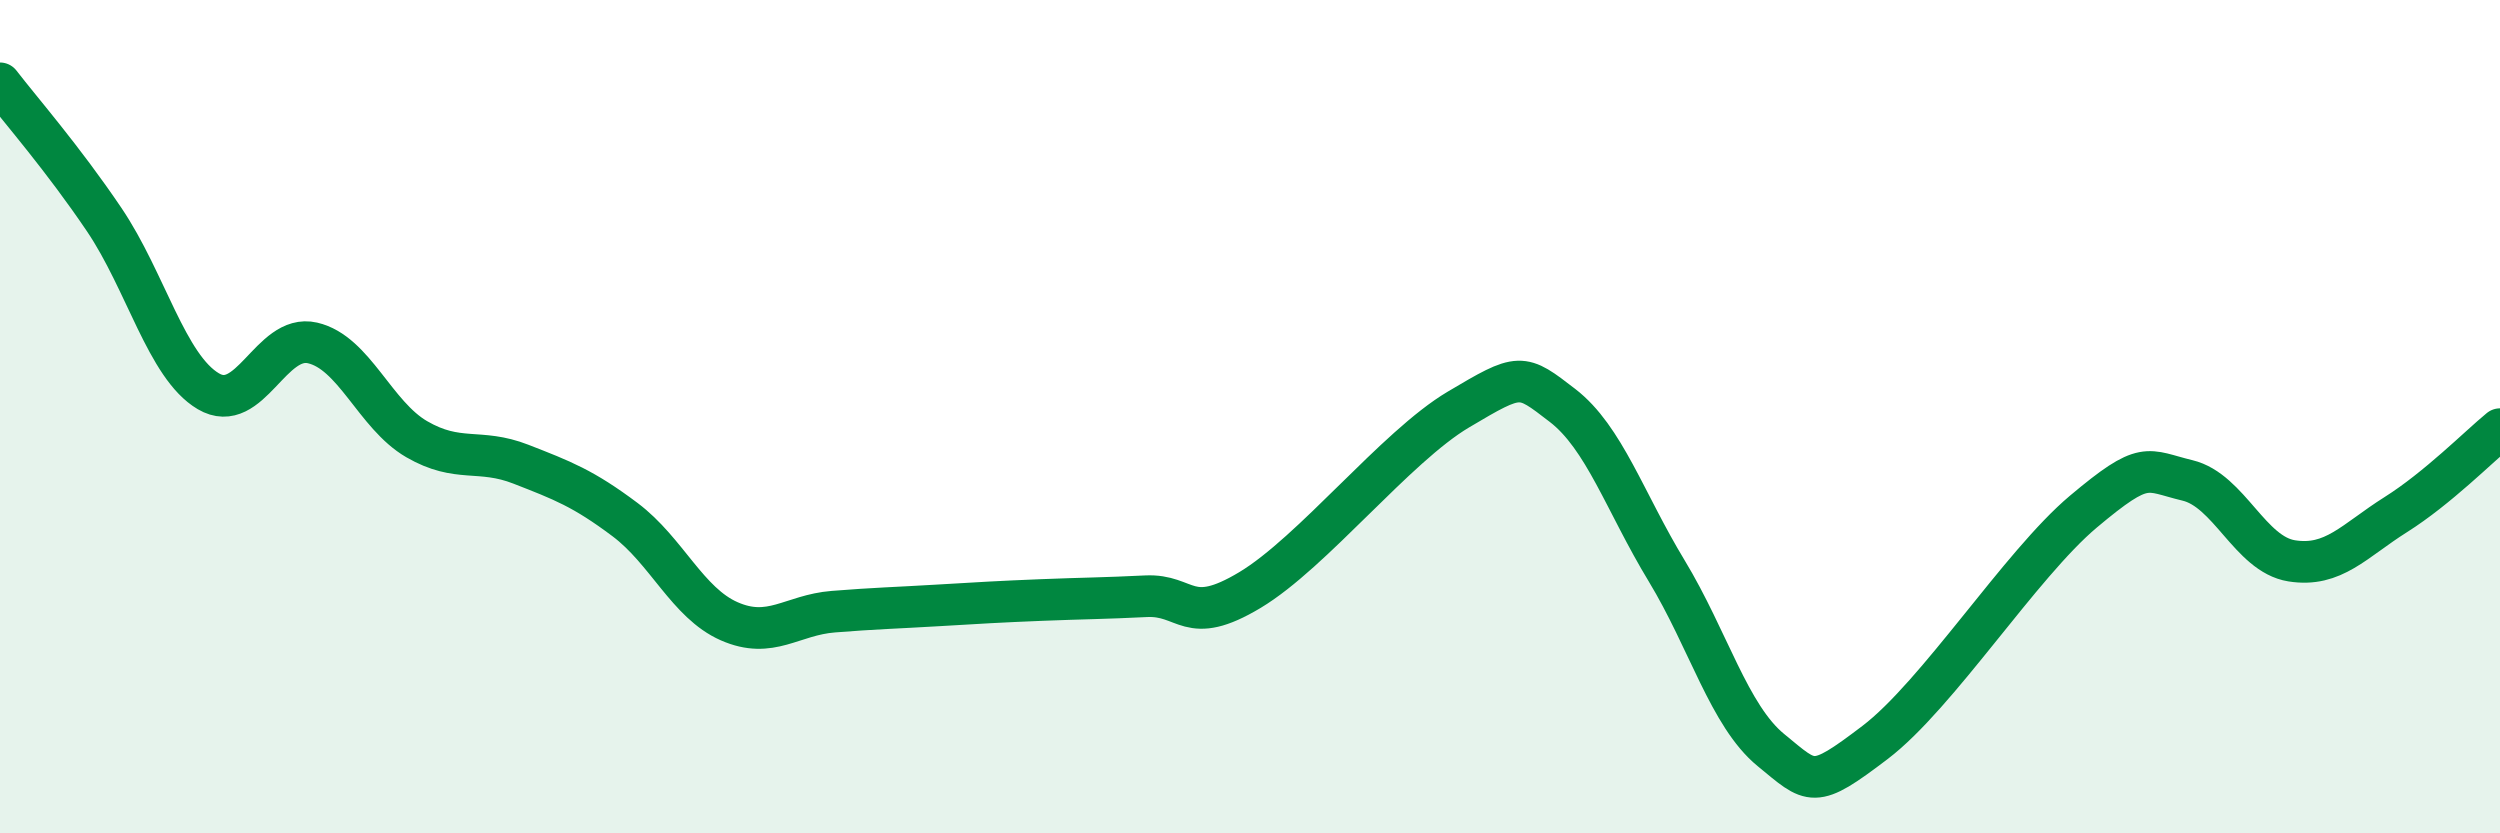
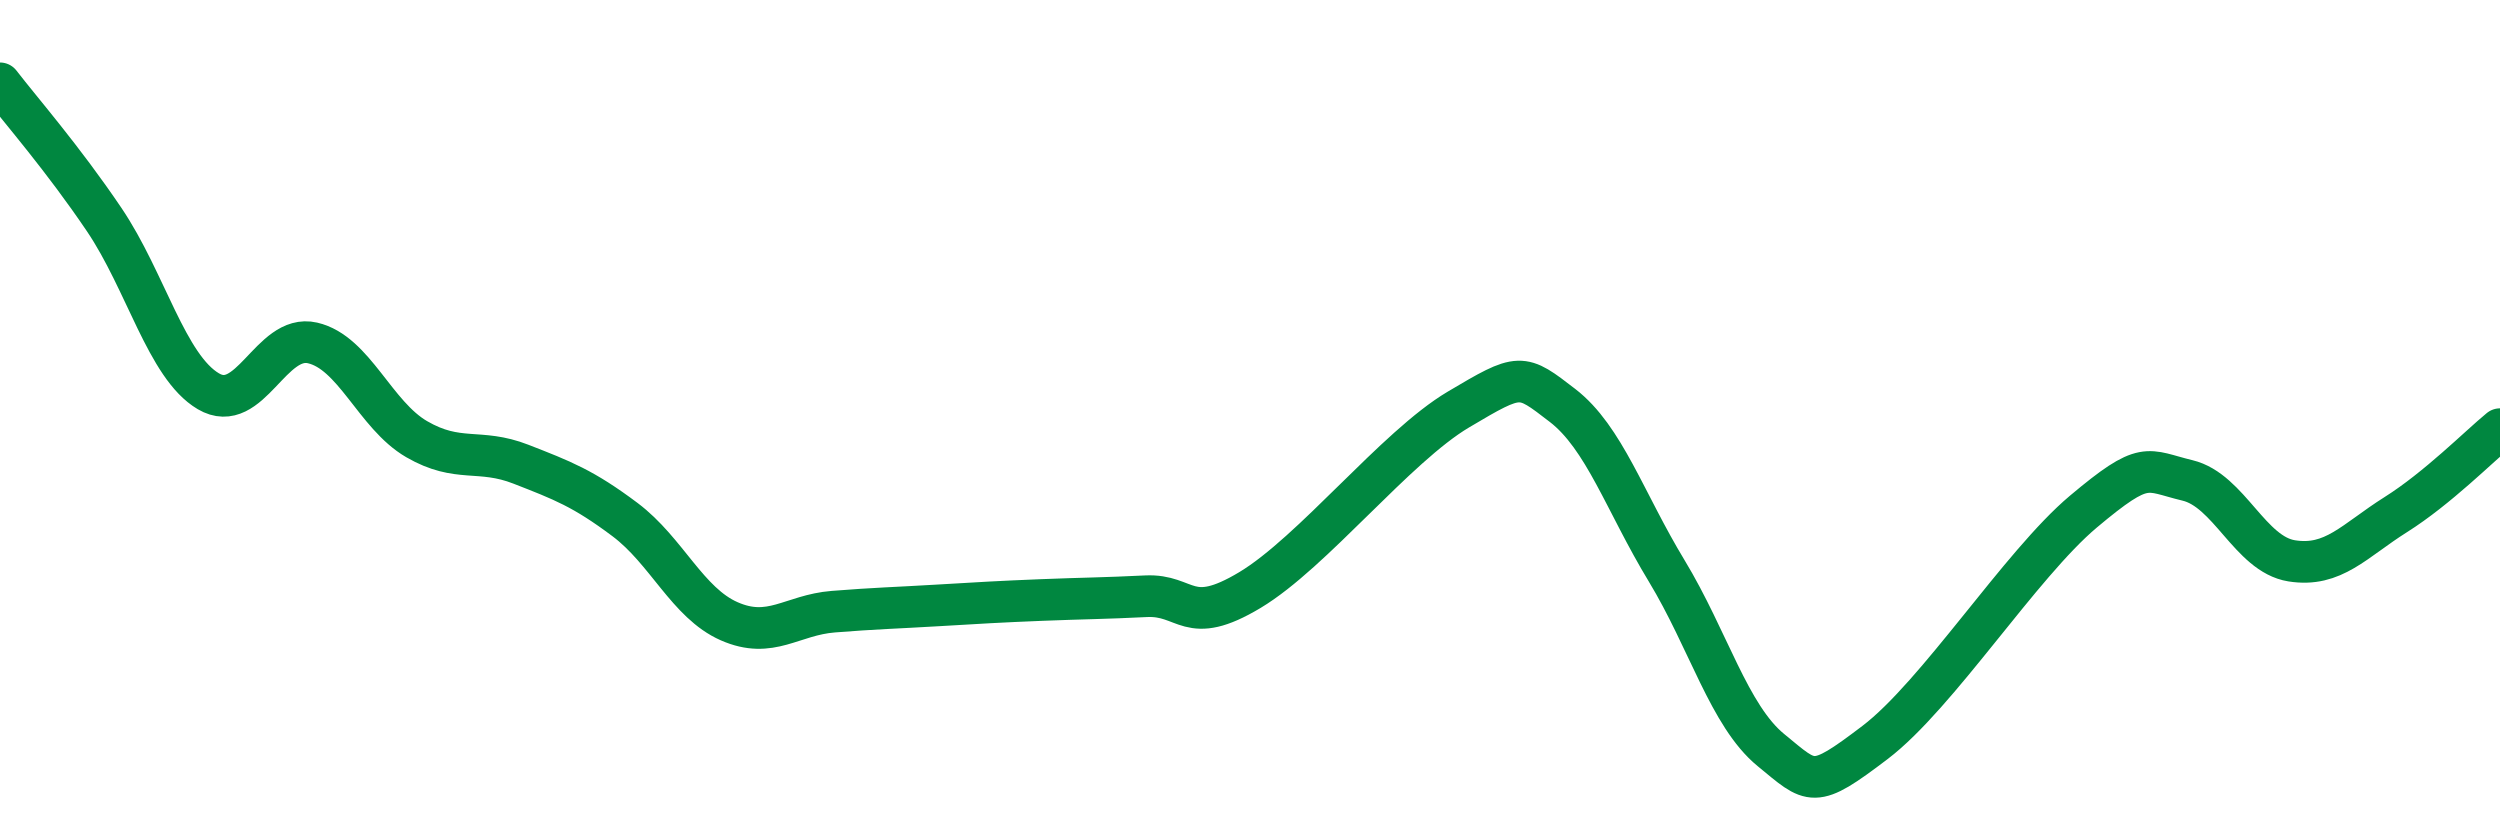
<svg xmlns="http://www.w3.org/2000/svg" width="60" height="20" viewBox="0 0 60 20">
-   <path d="M 0,2 C 0.5,2.65 1.5,3.79 2.5,5.27 C 3.5,6.75 4,8.8 5,9.39 C 6,9.98 6.5,8 7.5,8.23 C 8.5,8.46 9,9.96 10,10.54 C 11,11.12 11.5,10.75 12.5,11.14 C 13.5,11.53 14,11.72 15,12.47 C 16,13.22 16.5,14.47 17.5,14.91 C 18.5,15.35 19,14.76 20,14.68 C 21,14.6 21.5,14.59 22.5,14.53 C 23.5,14.47 24,14.44 25,14.4 C 26,14.36 26.5,14.36 27.5,14.31 C 28.5,14.26 28.5,15.06 30,14.16 C 31.5,13.26 33.5,10.72 35,9.83 C 36.5,8.94 36.5,8.96 37.5,9.73 C 38.5,10.5 39,12.05 40,13.7 C 41,15.35 41.5,17.18 42.5,18 C 43.5,18.82 43.5,18.96 45,17.82 C 46.5,16.68 48.5,13.54 50,12.28 C 51.5,11.02 51.5,11.29 52.5,11.53 C 53.5,11.77 54,13.3 55,13.46 C 56,13.62 56.5,12.98 57.5,12.35 C 58.5,11.72 59.5,10.71 60,10.3L60 20L0 20Z" fill="#008740" opacity="0.1" stroke-linecap="round" stroke-linejoin="round" />
  <path d="M 0,2 C 0.5,2.65 1.5,3.79 2.5,5.27 C 3.5,6.75 4,8.8 5,9.39 C 6,9.98 6.5,8 7.5,8.23 C 8.5,8.46 9,9.96 10,10.54 C 11,11.12 11.5,10.75 12.5,11.14 C 13.5,11.53 14,11.72 15,12.47 C 16,13.22 16.5,14.47 17.5,14.91 C 18.5,15.35 19,14.76 20,14.68 C 21,14.6 21.5,14.59 22.5,14.53 C 23.5,14.47 24,14.44 25,14.4 C 26,14.36 26.5,14.36 27.5,14.31 C 28.5,14.26 28.5,15.06 30,14.16 C 31.5,13.26 33.5,10.72 35,9.83 C 36.5,8.94 36.5,8.96 37.5,9.73 C 38.5,10.5 39,12.05 40,13.7 C 41,15.35 41.5,17.18 42.5,18 C 43.5,18.82 43.5,18.96 45,17.82 C 46.5,16.68 48.5,13.54 50,12.28 C 51.5,11.02 51.5,11.29 52.5,11.53 C 53.5,11.77 54,13.3 55,13.46 C 56,13.62 56.5,12.98 57.5,12.35 C 58.5,11.72 59.5,10.71 60,10.3" stroke="#008740" stroke-width="1" fill="none" stroke-linecap="round" stroke-linejoin="round" />
</svg>